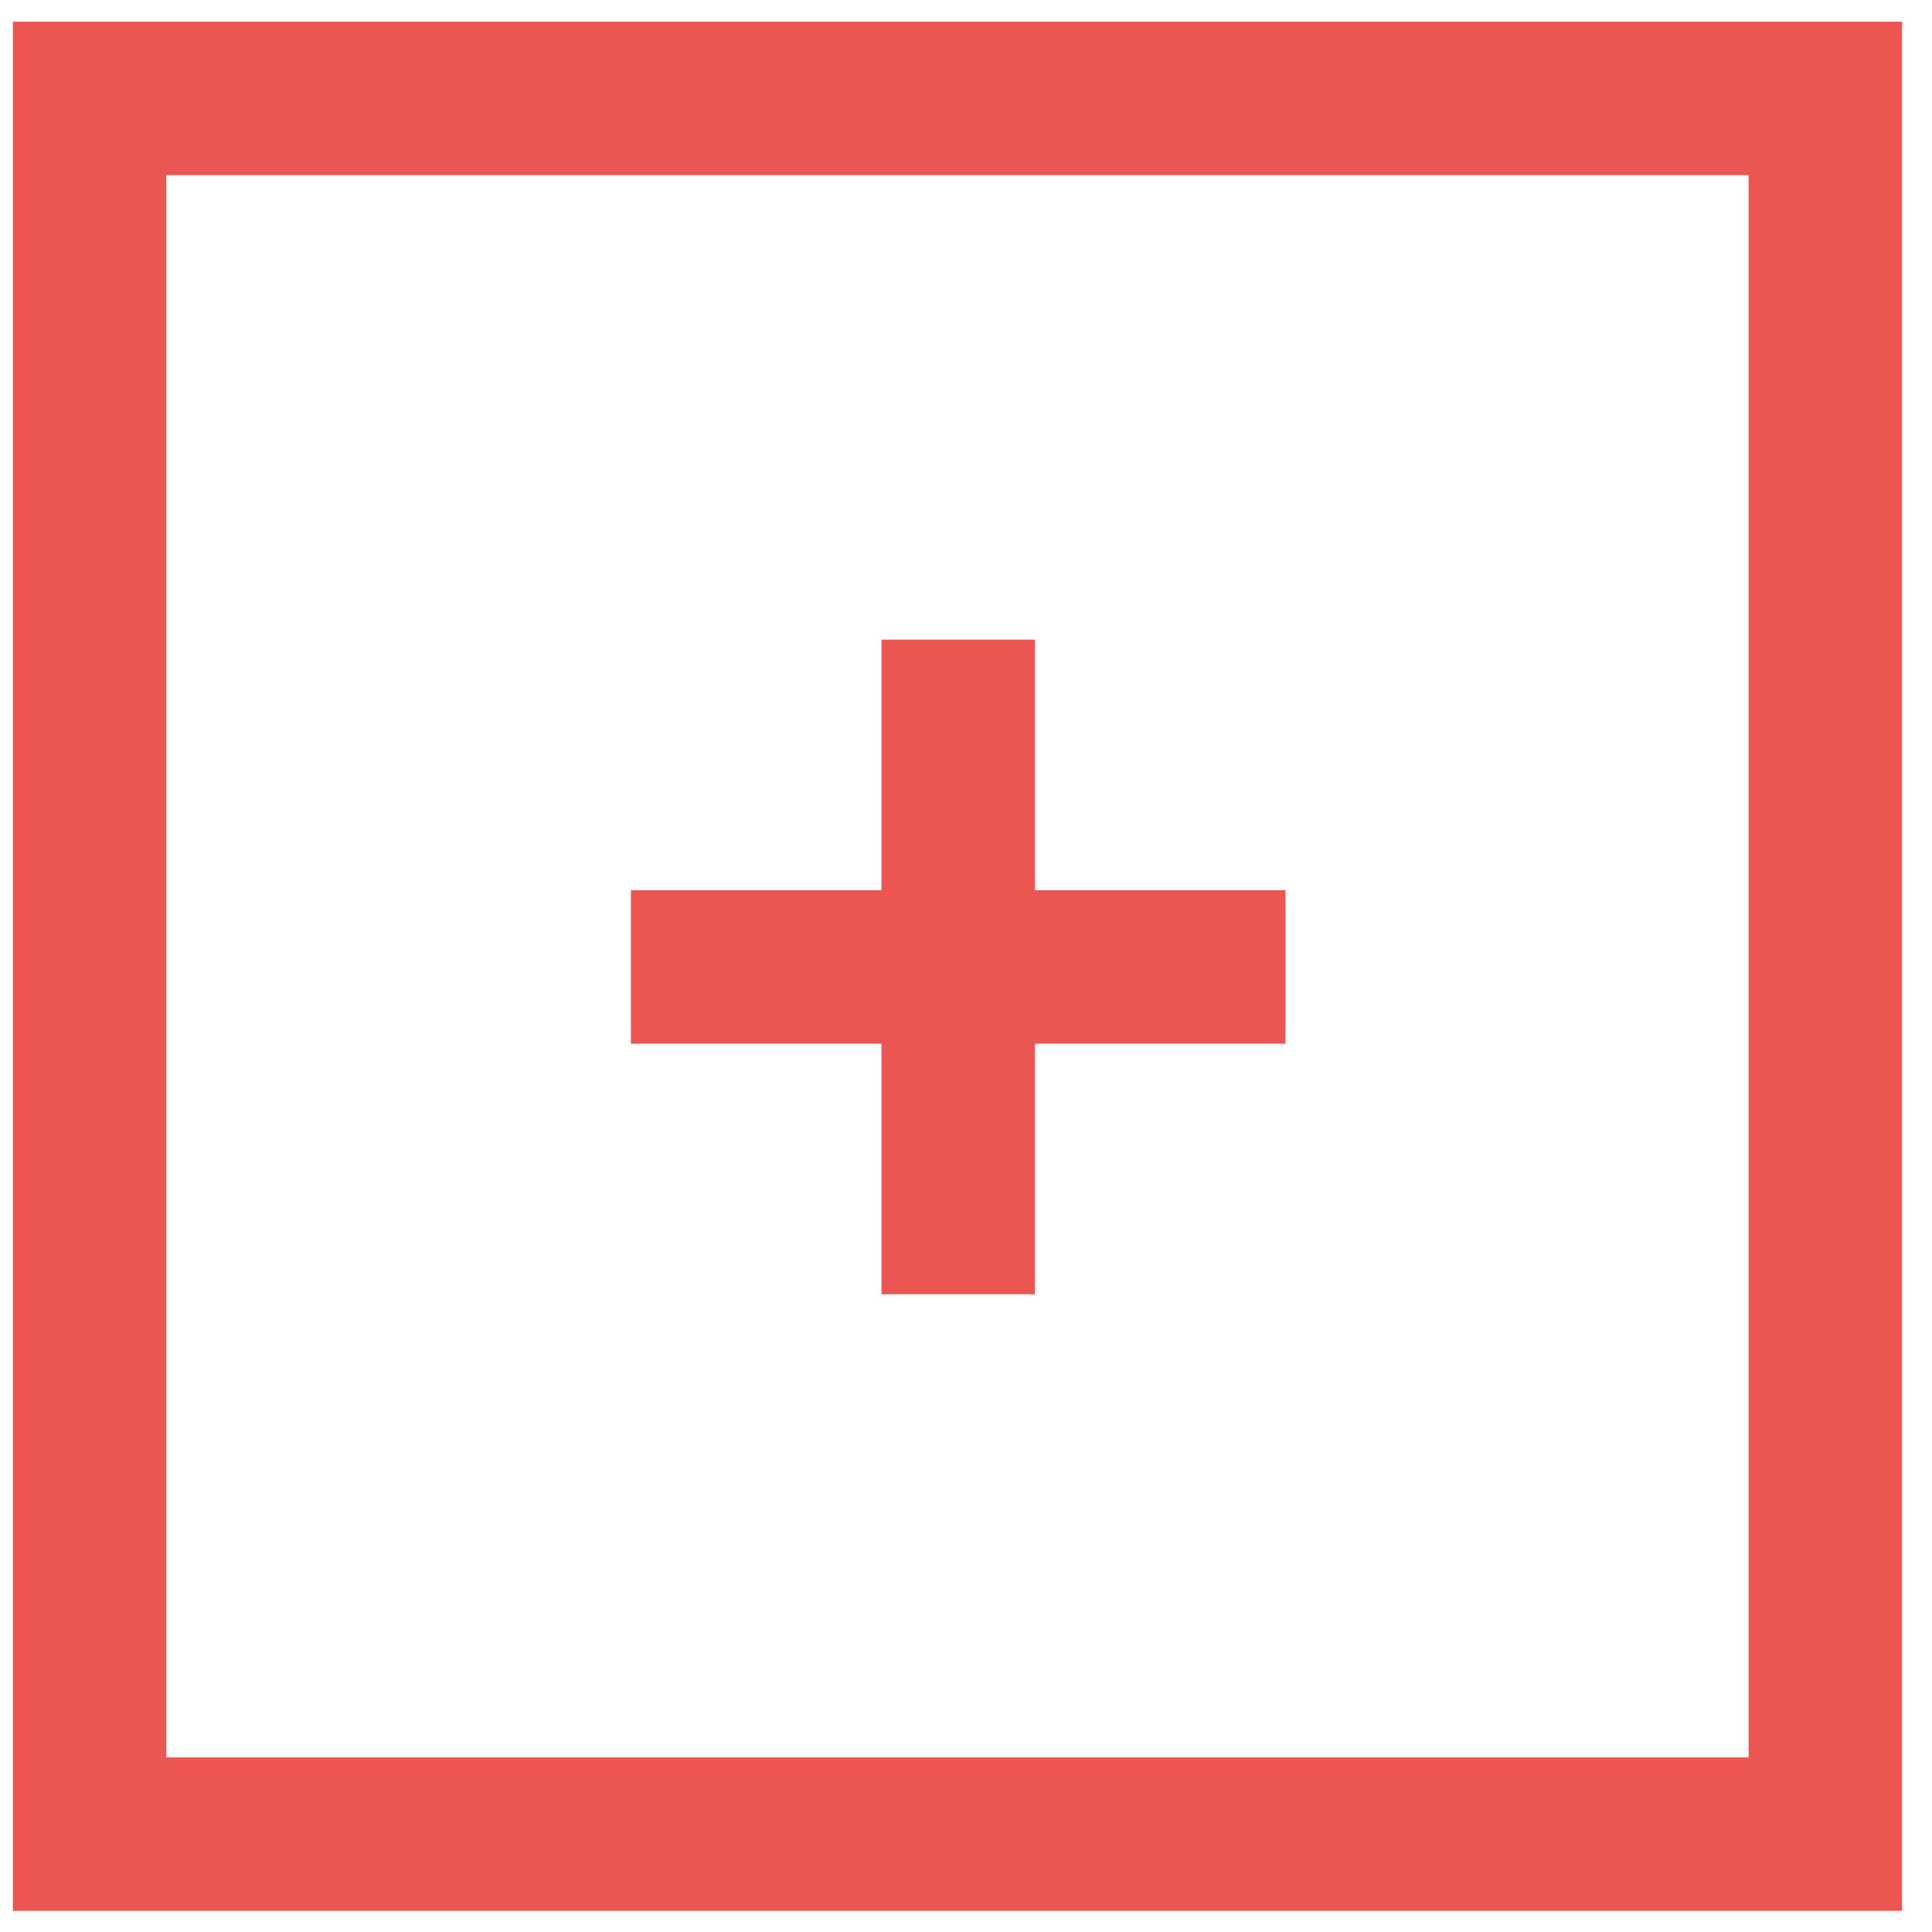
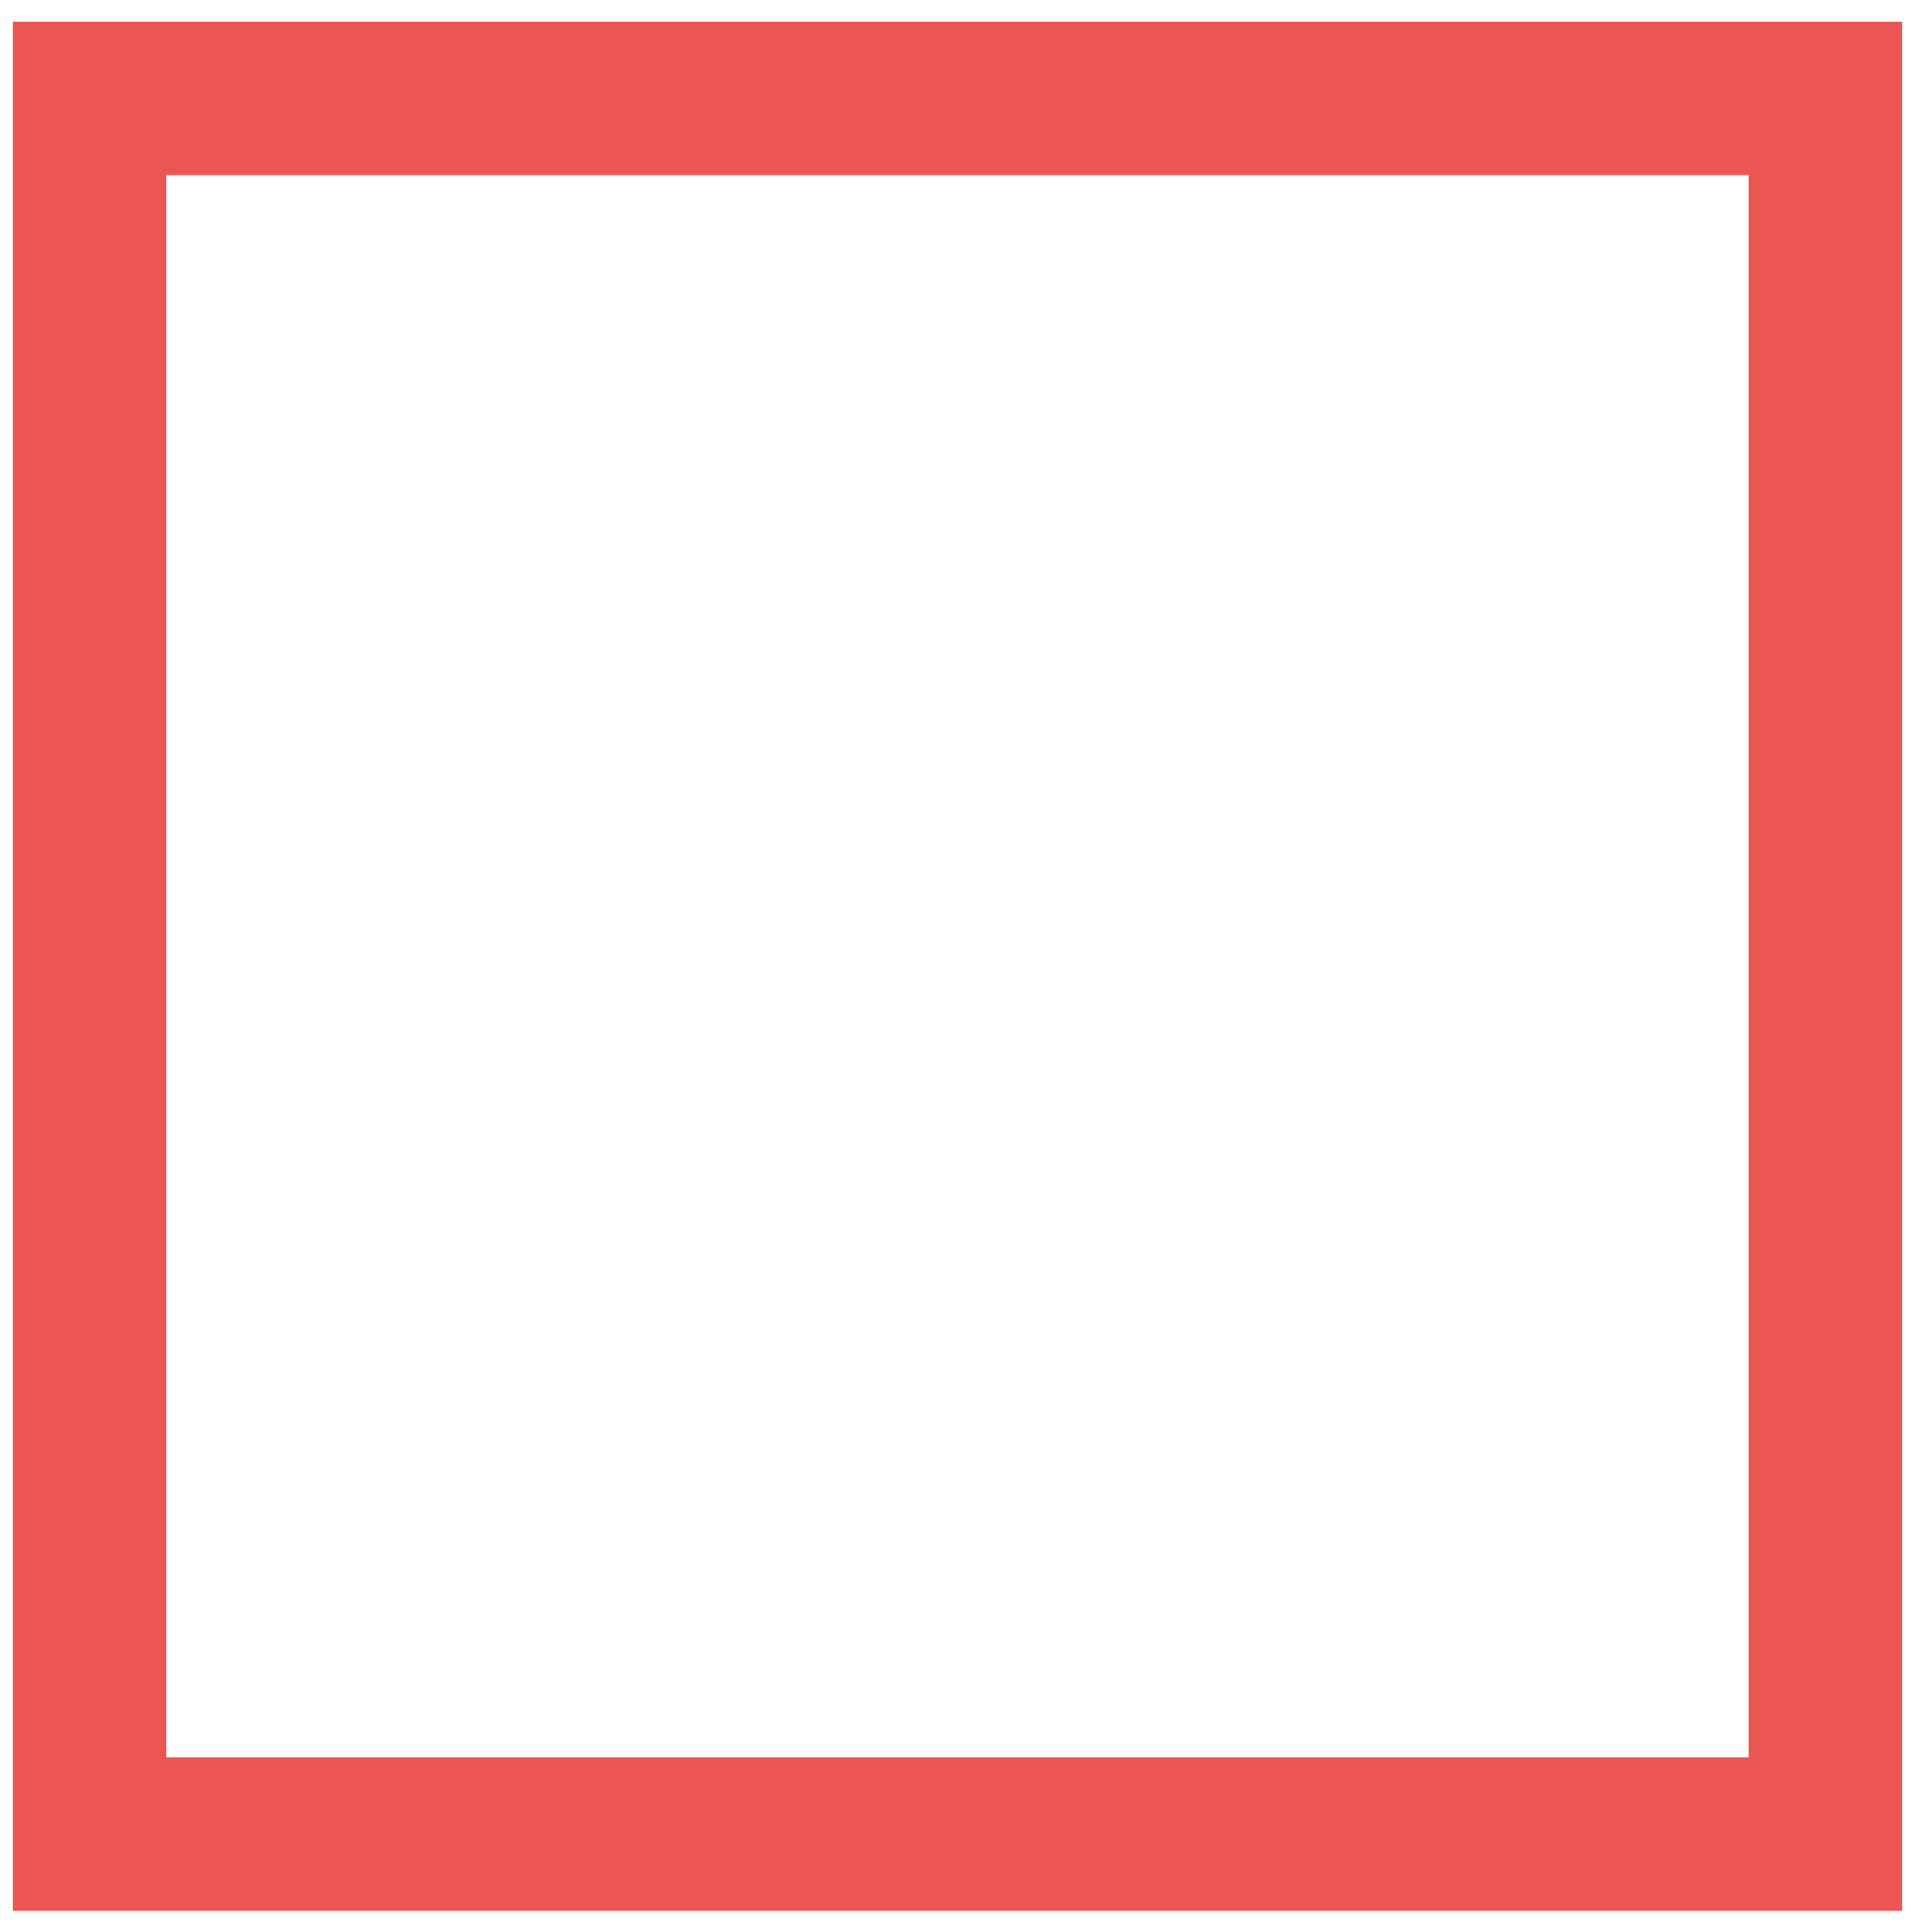
<svg xmlns="http://www.w3.org/2000/svg" width="42" height="42" viewBox="0 0 42 42" fill="none">
  <g clip-path="url(#clip0_1571_2456)">
-     <path d="M19.162 28.136H22.498V22.689H27.945V19.353H22.498V13.905H19.162V19.353H13.715V22.689H19.162V28.136Z" fill="#EC5652" />
    <path d="M0.28 0.471V41.54H41.349V0.471H0.28ZM38.013 38.204H3.616V3.807H38.013V38.204Z" fill="#EC5652" />
  </g>
  <defs>
    <clipPath id="clip0_1571_2456">
      <rect width="41.069" height="41.069" fill="white" transform="translate(0.28 0.471)" />
    </clipPath>
  </defs>
</svg>